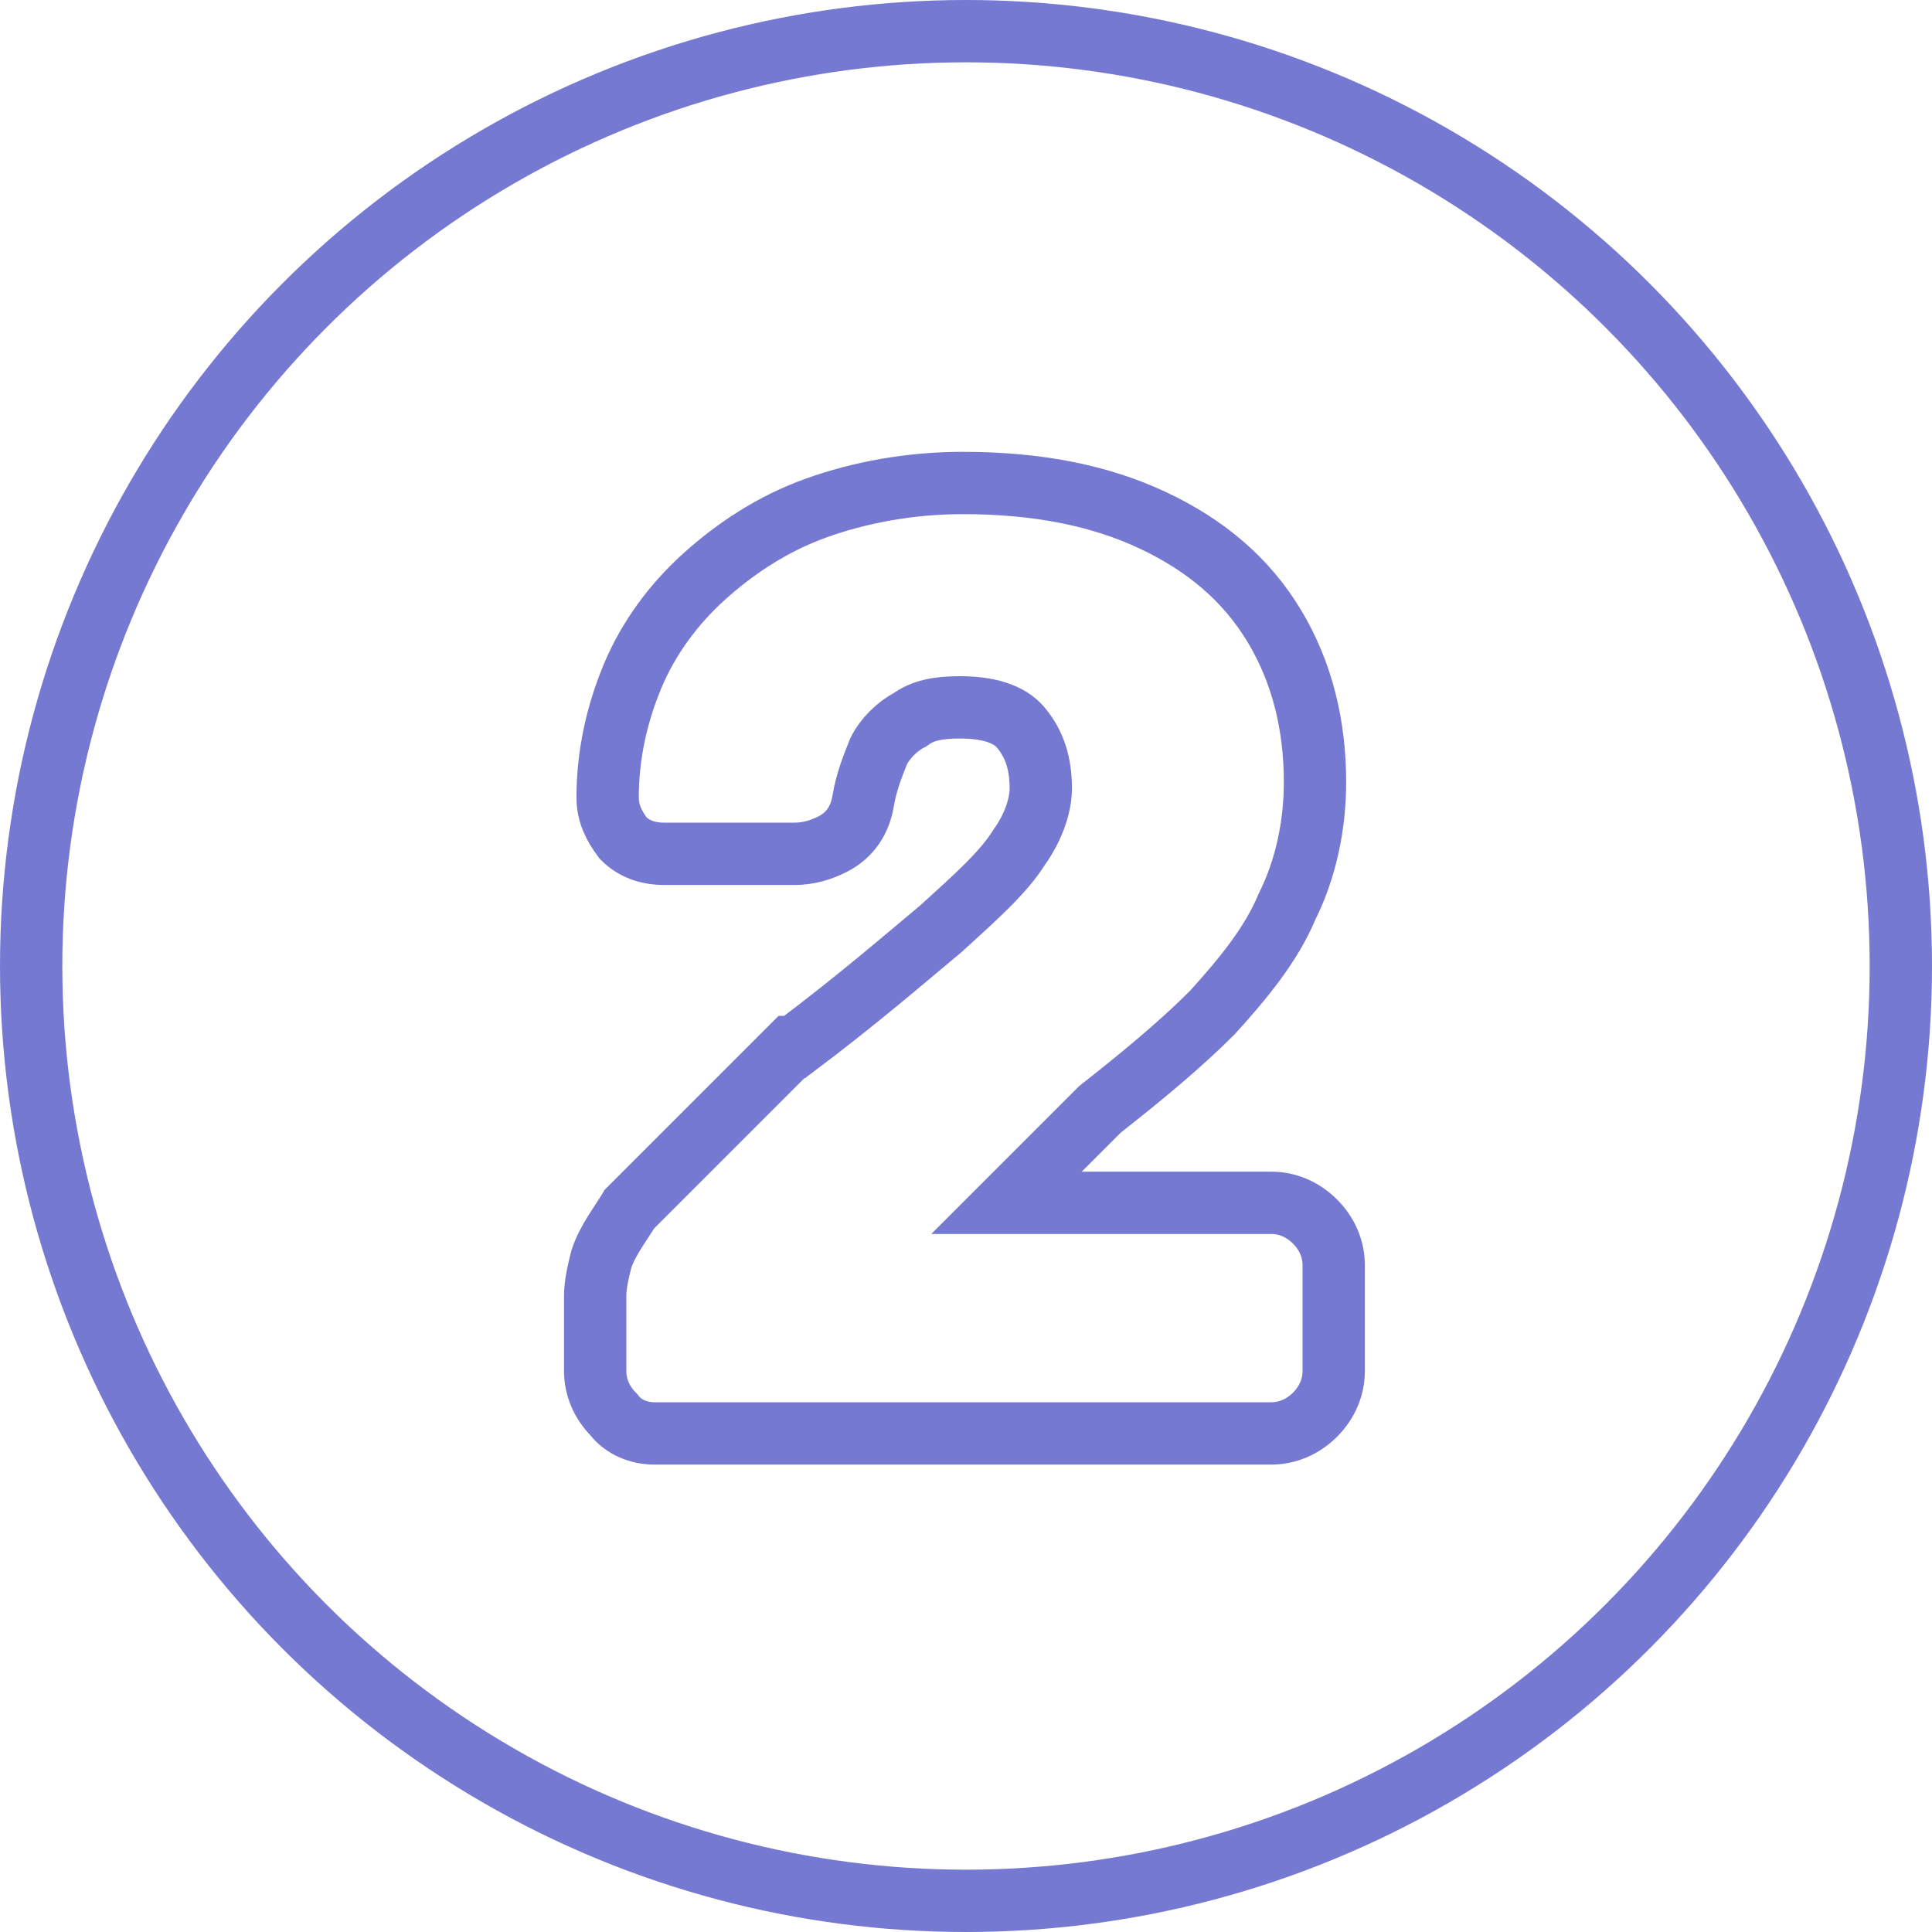
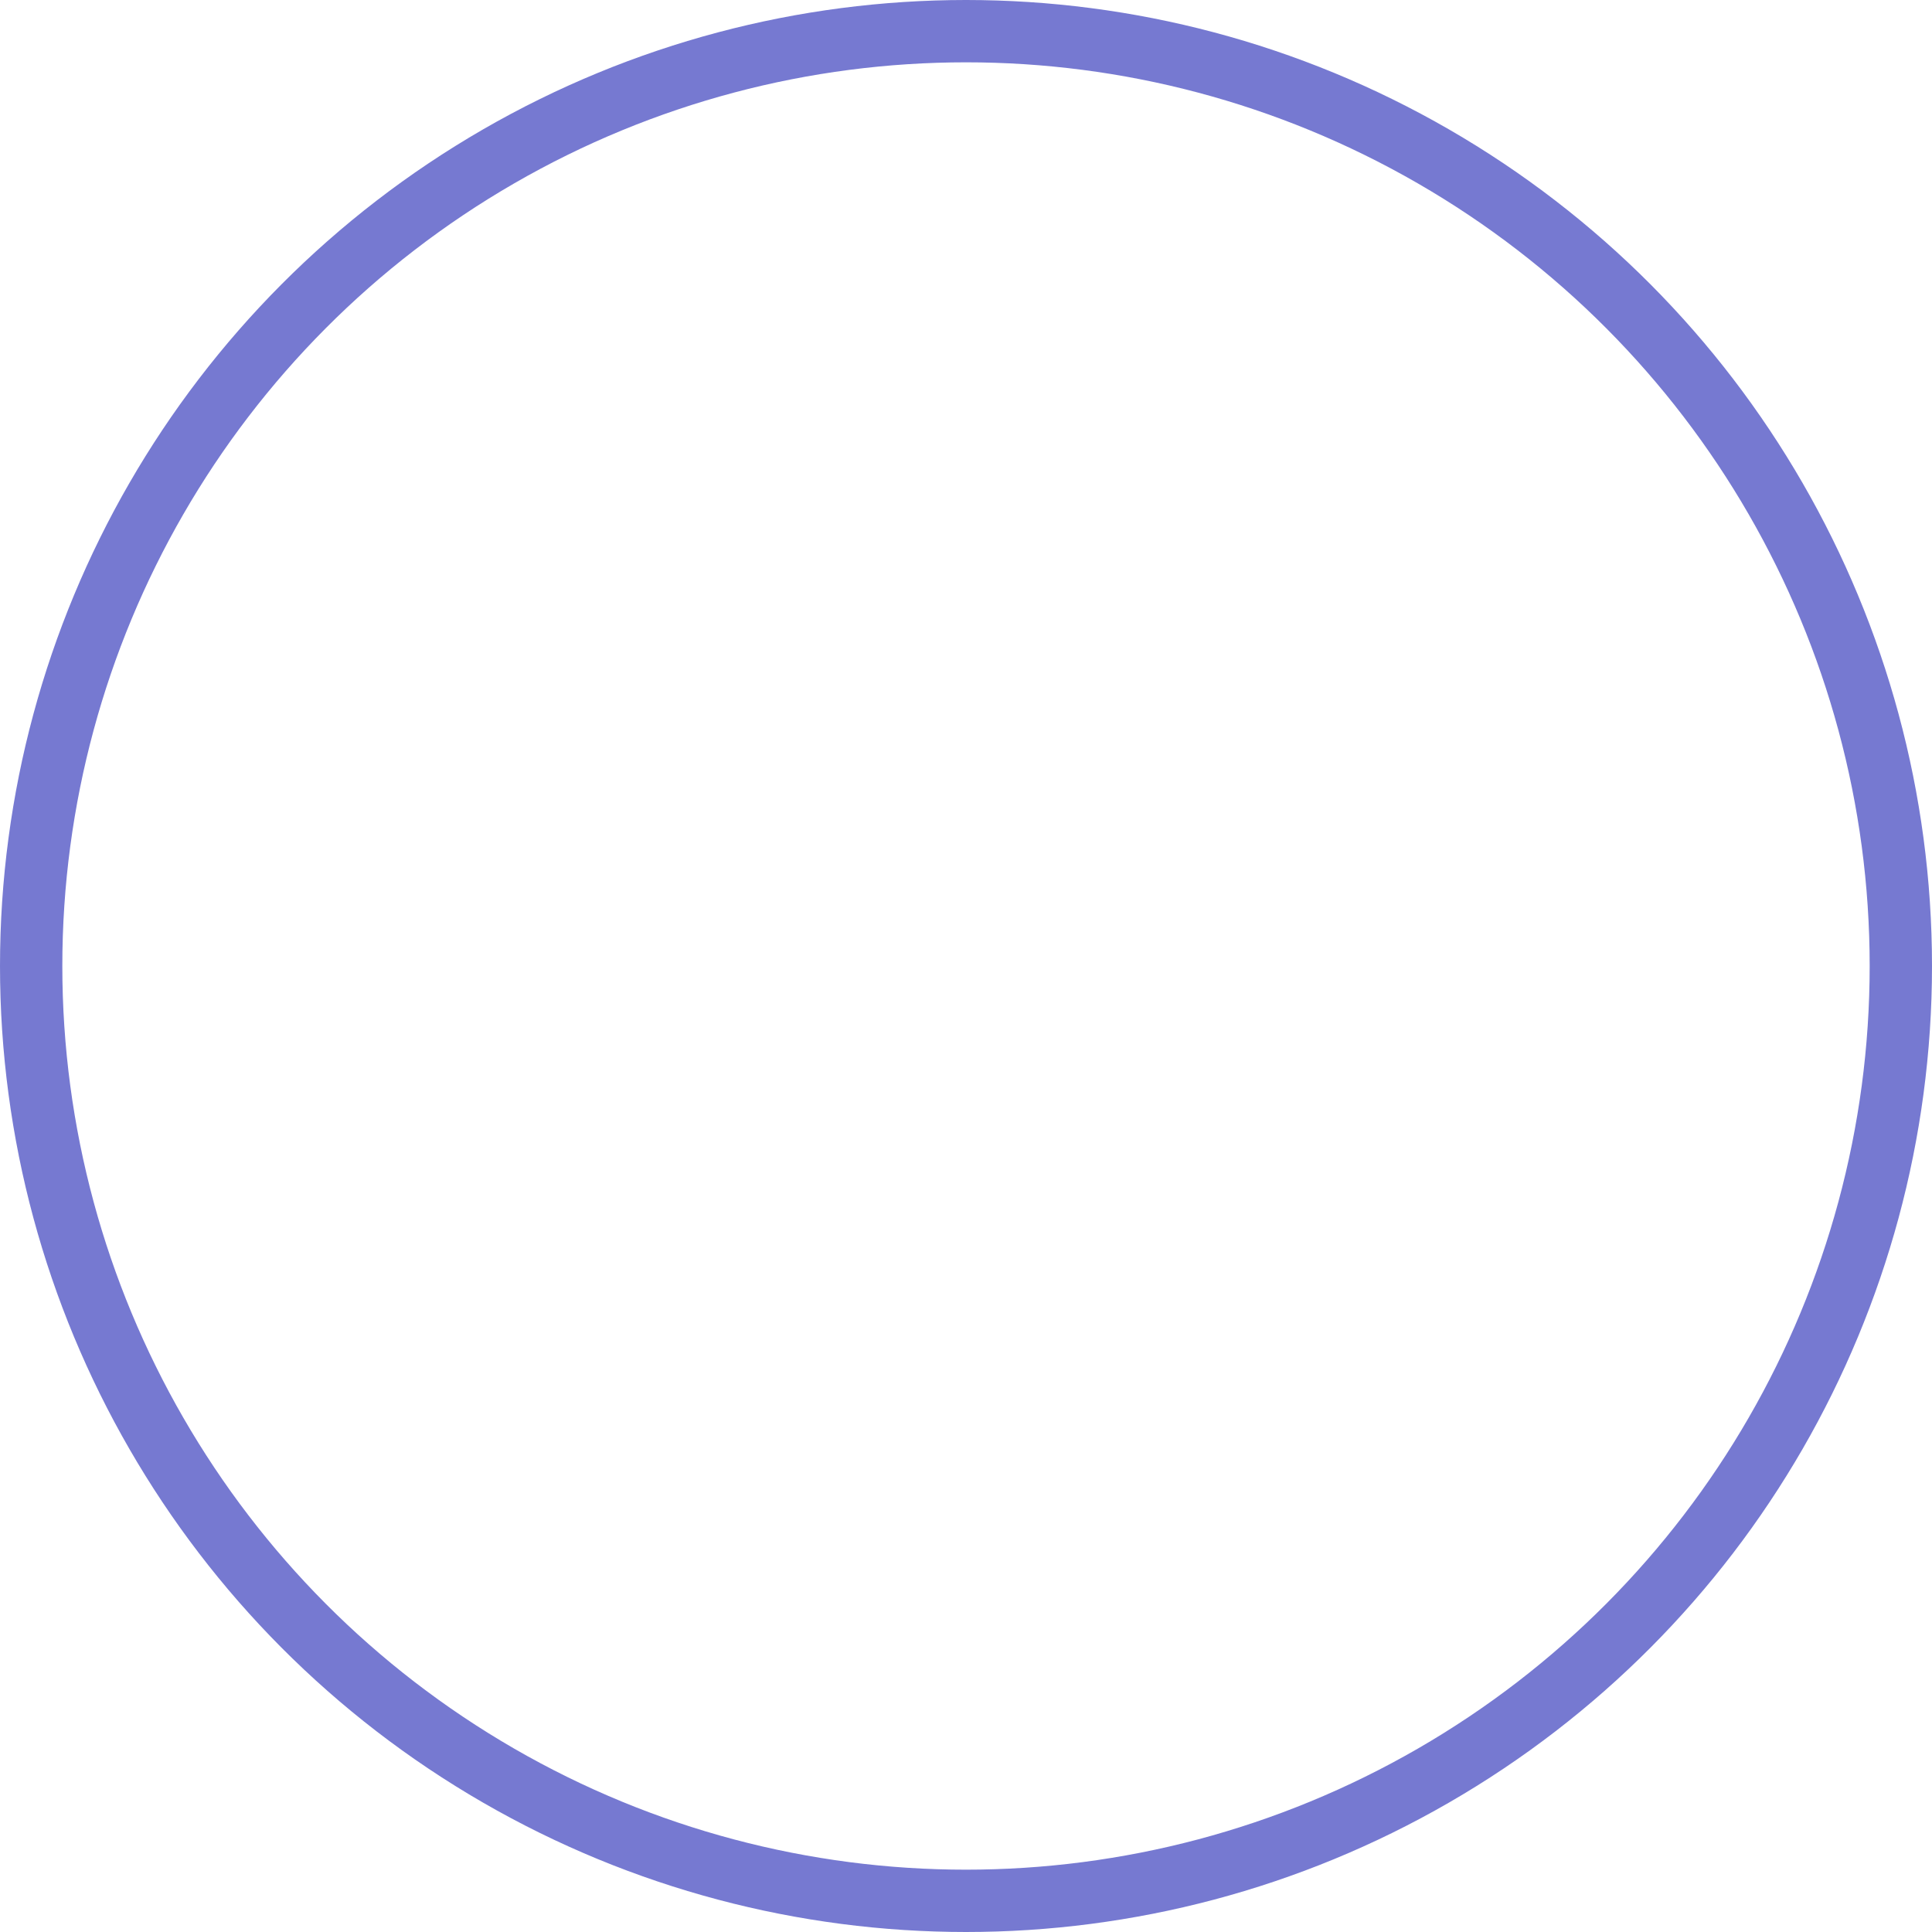
<svg xmlns="http://www.w3.org/2000/svg" version="1.1" id="Layer_1" x="0px" y="0px" viewBox="0 0 62 62" style="enable-background:new 0 0 62 62;" xml:space="preserve">
  <style type="text/css">
	.st0{fill:none;stroke:#7679D1;stroke-width:2;}
</style>
-   <path class="st0" d="M19.3,40.4L19.3,40.4L19.3,40.4c-0.1,0.4-0.2,0.8-0.2,1.2V44c0,0.5,0.2,1,0.6,1.4C20,45.8,20.5,46,21,46h19.8  c0.5,0,1-0.2,1.4-0.6c0.4-0.4,0.6-0.9,0.6-1.4v-3.4c0-0.5-0.2-1-0.6-1.4c-0.4-0.4-0.9-0.6-1.4-0.6h-8.5l3-3c1.4-1.1,2.6-2.1,3.6-3.1  l0,0l0,0c1-1.1,1.9-2.2,2.4-3.4c0.6-1.2,0.9-2.6,0.9-4c0-1.8-0.4-3.5-1.3-5c-0.9-1.5-2.2-2.6-3.9-3.4c-1.7-0.8-3.7-1.2-6.1-1.2  c-1.7,0-3.3,0.3-4.7,0.8c-1.4,0.5-2.6,1.3-3.6,2.2c-1,0.9-1.8,2-2.3,3.2l0,0l0,0c-0.5,1.2-0.8,2.5-0.8,3.9l0,0v0  c0,0.5,0.2,0.9,0.5,1.3l0,0l0,0c0.4,0.4,0.9,0.5,1.3,0.5h4.2c0.4,0,0.8-0.1,1.2-0.3c0.6-0.3,0.9-0.8,1-1.4l0,0l0,0  c0.1-0.6,0.3-1.1,0.5-1.6c0.2-0.4,0.6-0.8,1-1l0,0l0,0c0.4-0.3,0.9-0.4,1.6-0.4c1.1,0,1.7,0.3,2,0.7l0,0l0,0  c0.4,0.5,0.6,1.1,0.6,1.9c0,0.5-0.2,1.2-0.7,1.9c-0.5,0.8-1.4,1.6-2.5,2.6v0l0,0c-1.2,1-2.7,2.3-4.7,3.8l-0.1,0l0,0l-5.2,5.2  C19.9,39.3,19.5,39.8,19.3,40.4z" />
  <circle class="st0" cx="31" cy="31" r="30" />
</svg>